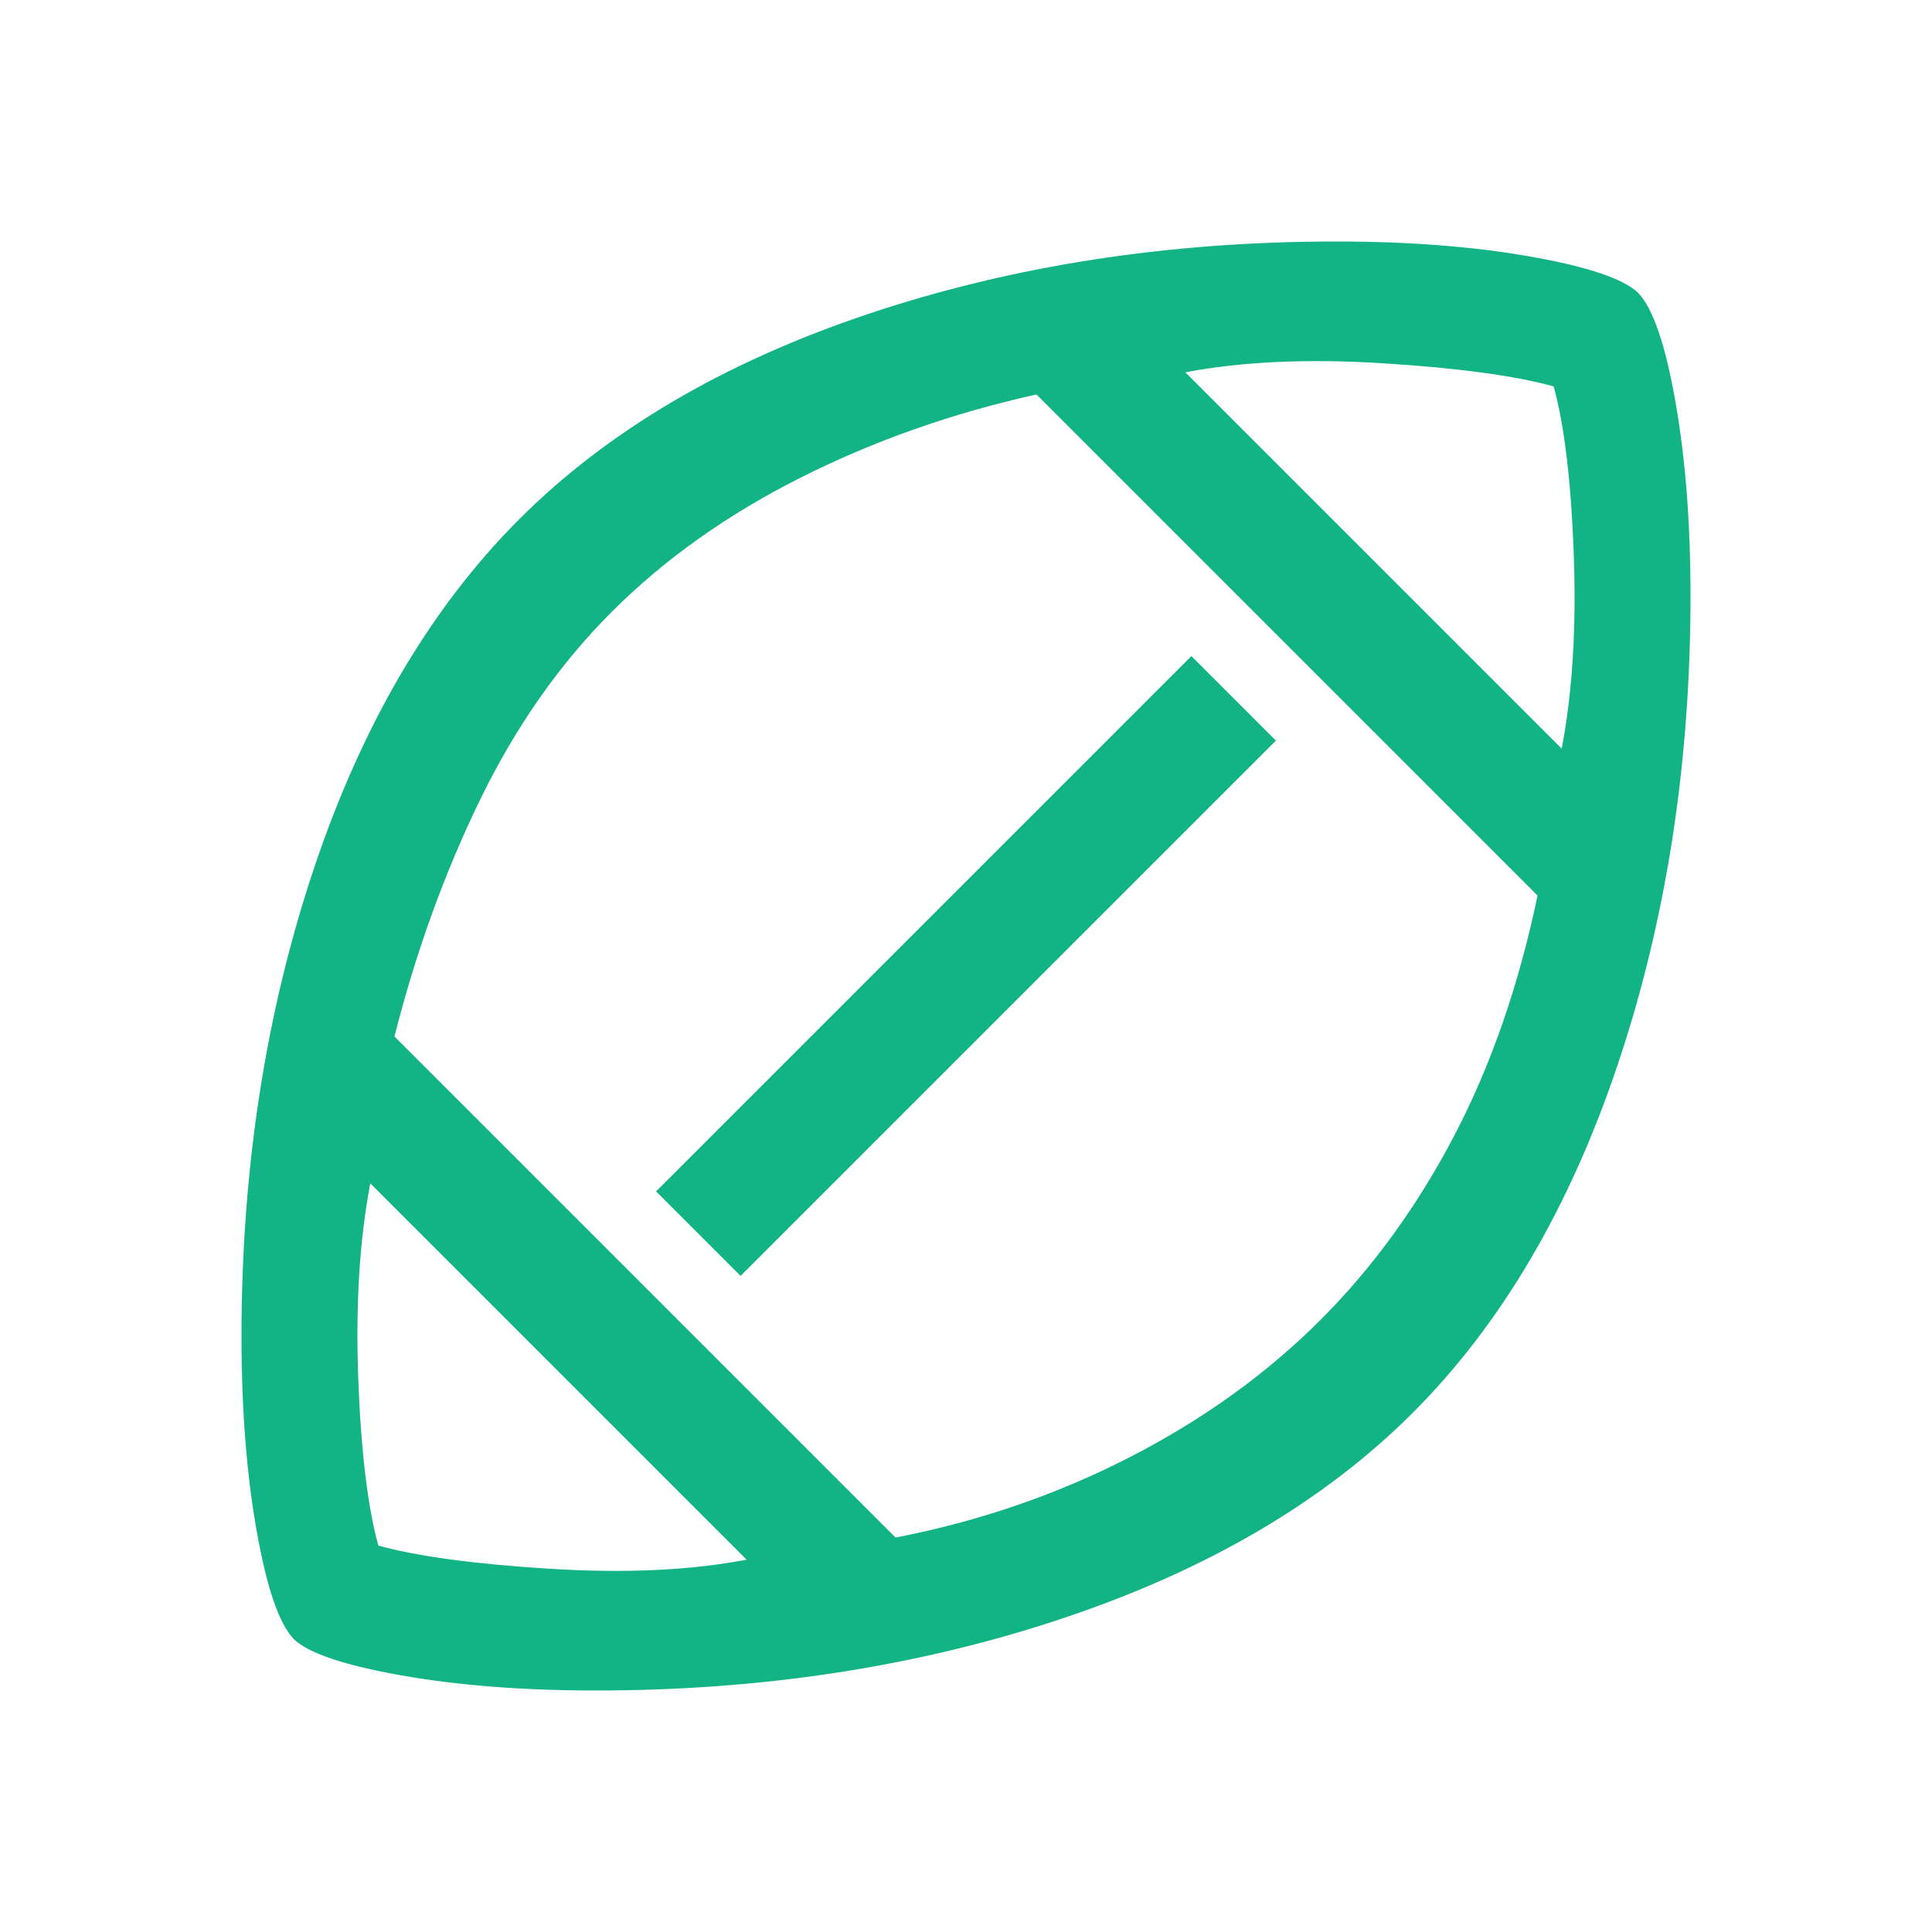
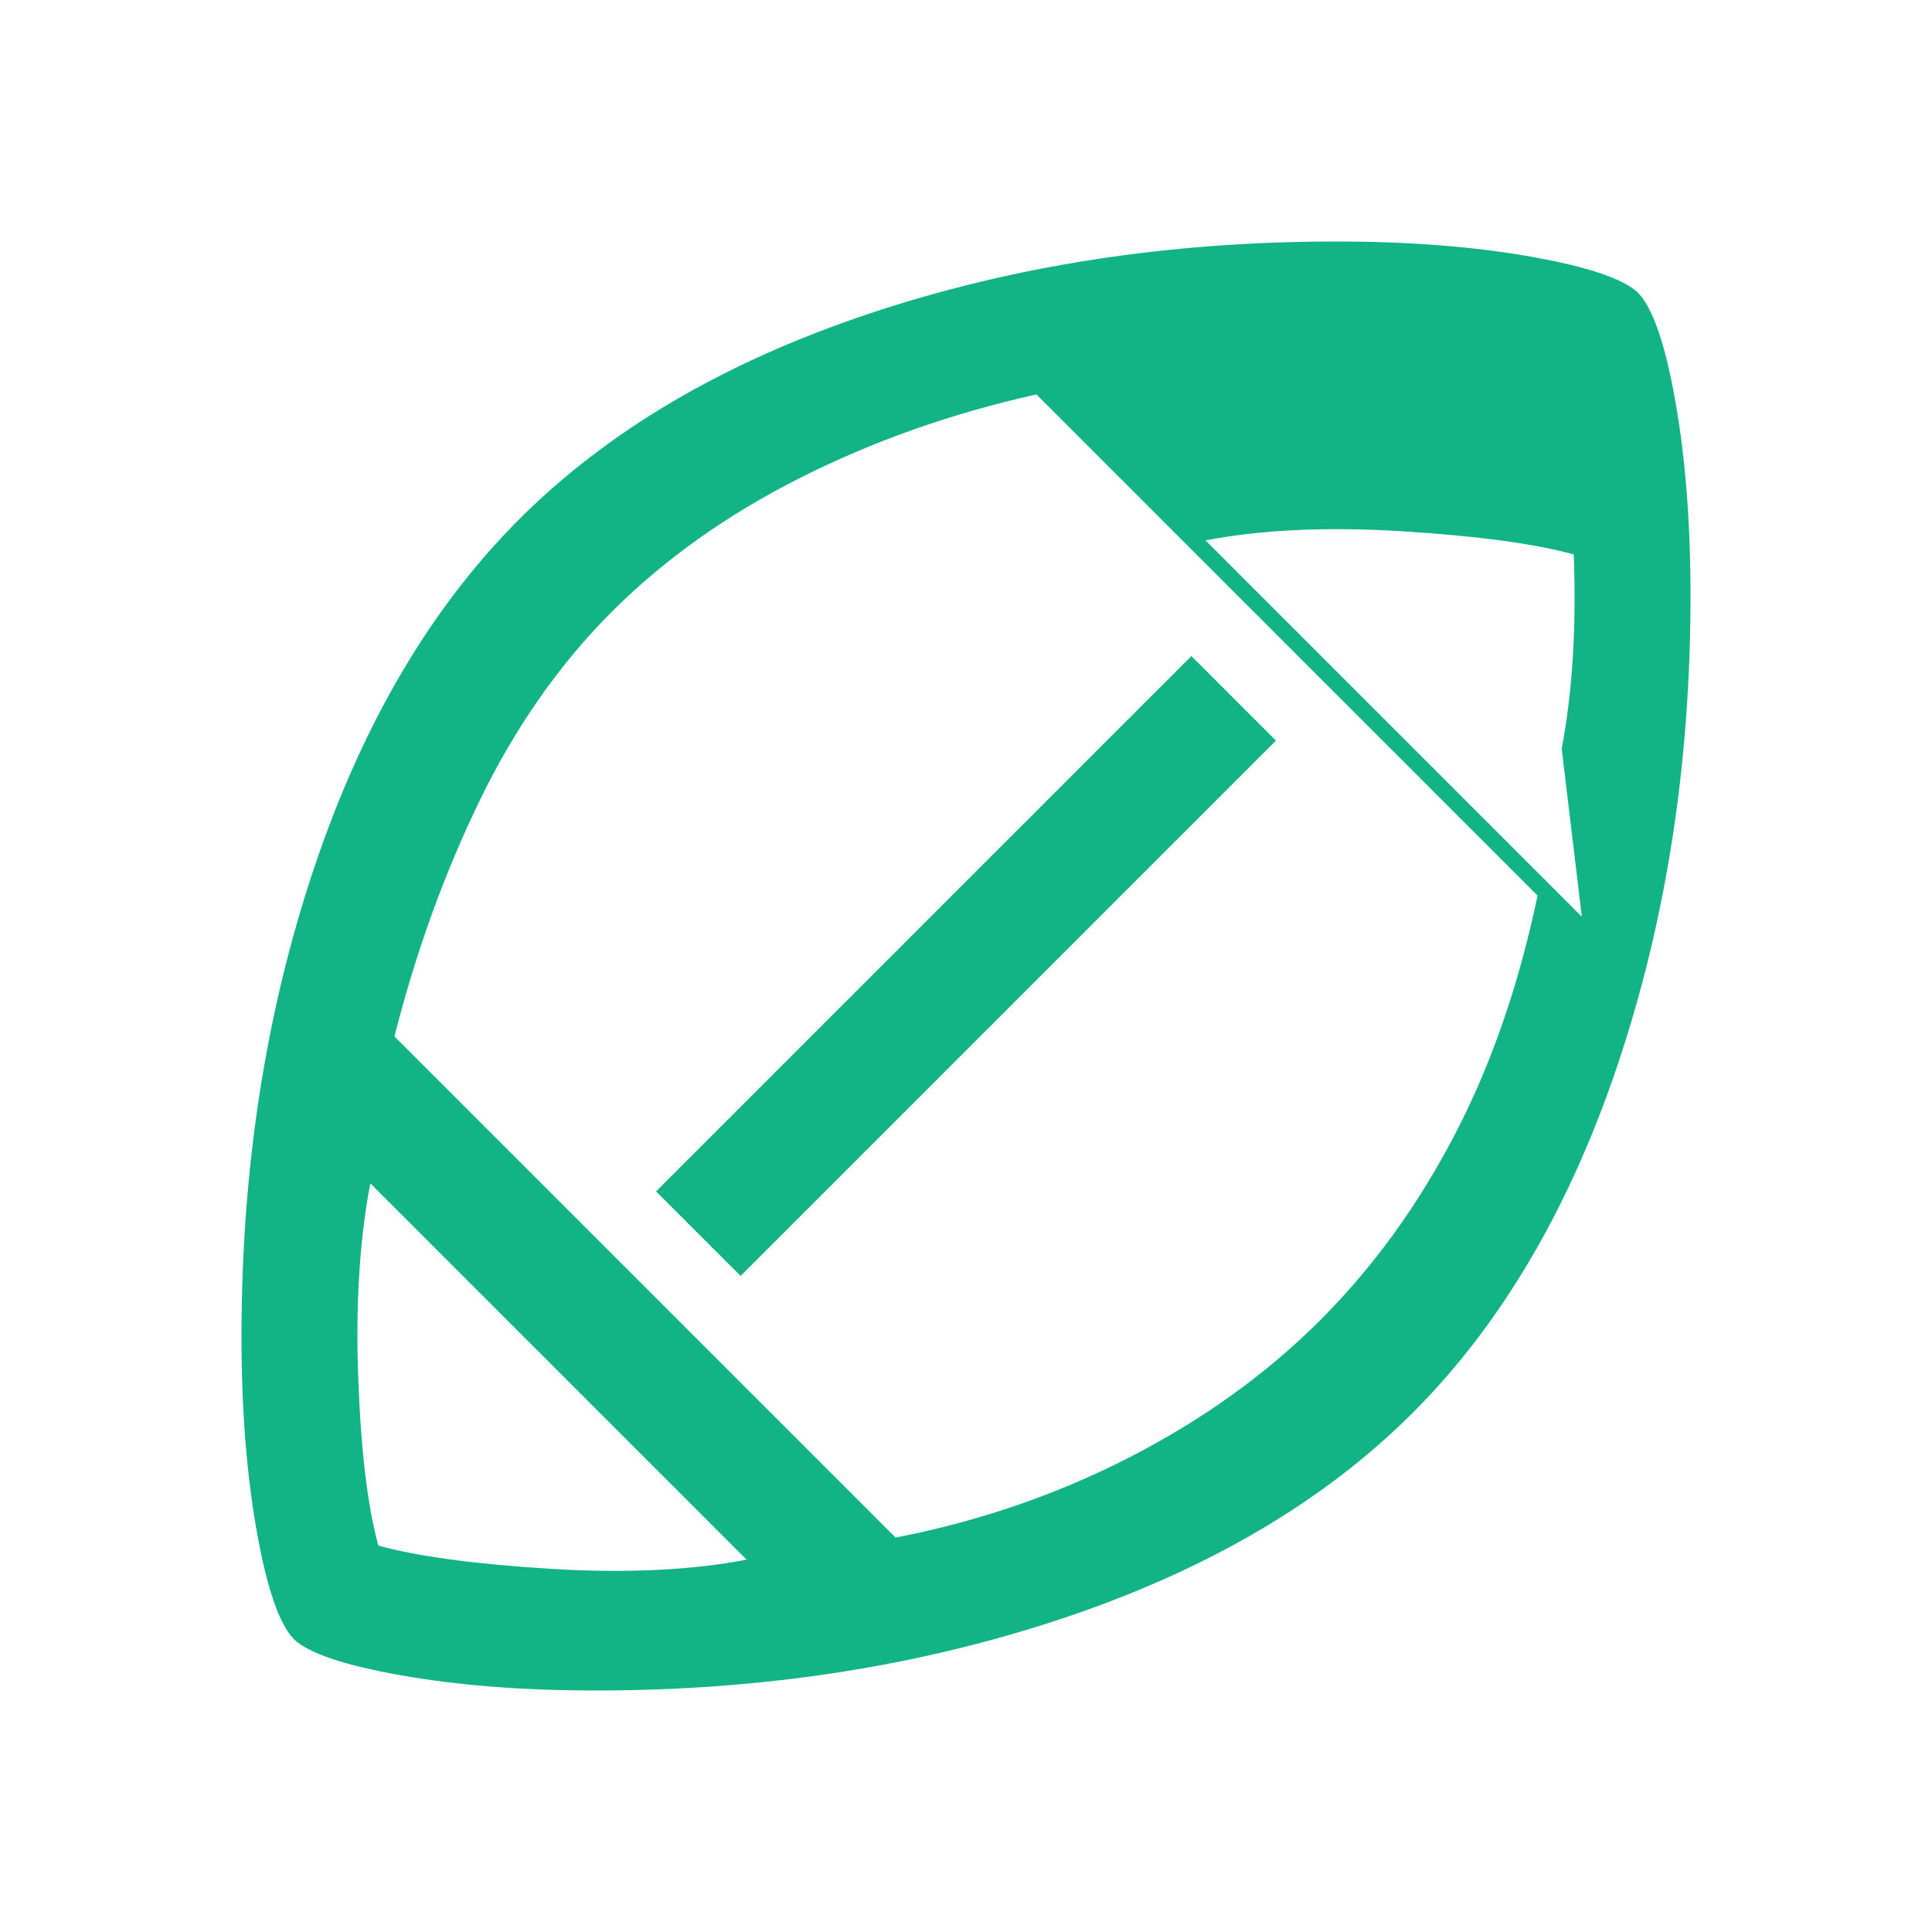
<svg xmlns="http://www.w3.org/2000/svg" height="48px" viewBox="0 -960 960 960" width="48px" fill="#12b385">
-   <path d="M482-482ZM371-185 184-372q-8 42-6 96.5t10 83.5q29 8 85 11.5t98-4.5Zm74-11q62-12 116.5-40t94.57-68.07Q695-343 722.5-395.5 750-448 764-515L515-764q-63 14-117.5 41.5T304-656q-39 39-65.5 93.5T196-445l249 249Zm-77-130-42-42 266-266 42 42-266 266Zm408-262q8-42 6-96.5T772-768q-29-8-85-11.5t-98 4.5l187 187ZM296-120q-54 0-96.5-7.5T146-145.52Q135-157 127.5-199.5T120-296q0-125 36-232.5T258-702q66-66 173.42-102Q538.85-840 664-840q54 0 96.5 7.5t53.5 18.02q11 11.48 18.5 53.98T840-664q0 125-36 232.5T702-258q-66 66-173.5 102T296-120Z" />
+   <path d="M482-482ZM371-185 184-372q-8 42-6 96.5t10 83.5q29 8 85 11.5t98-4.5Zm74-11q62-12 116.5-40t94.57-68.07Q695-343 722.5-395.5 750-448 764-515L515-764q-63 14-117.5 41.5T304-656q-39 39-65.5 93.5T196-445l249 249Zm-77-130-42-42 266-266 42 42-266 266Zm408-262q8-42 6-96.5q-29-8-85-11.5t-98 4.5l187 187ZM296-120q-54 0-96.5-7.5T146-145.52Q135-157 127.5-199.5T120-296q0-125 36-232.5T258-702q66-66 173.42-102Q538.85-840 664-840q54 0 96.5 7.5t53.5 18.02q11 11.48 18.5 53.98T840-664q0 125-36 232.5T702-258q-66 66-173.5 102T296-120Z" />
</svg>